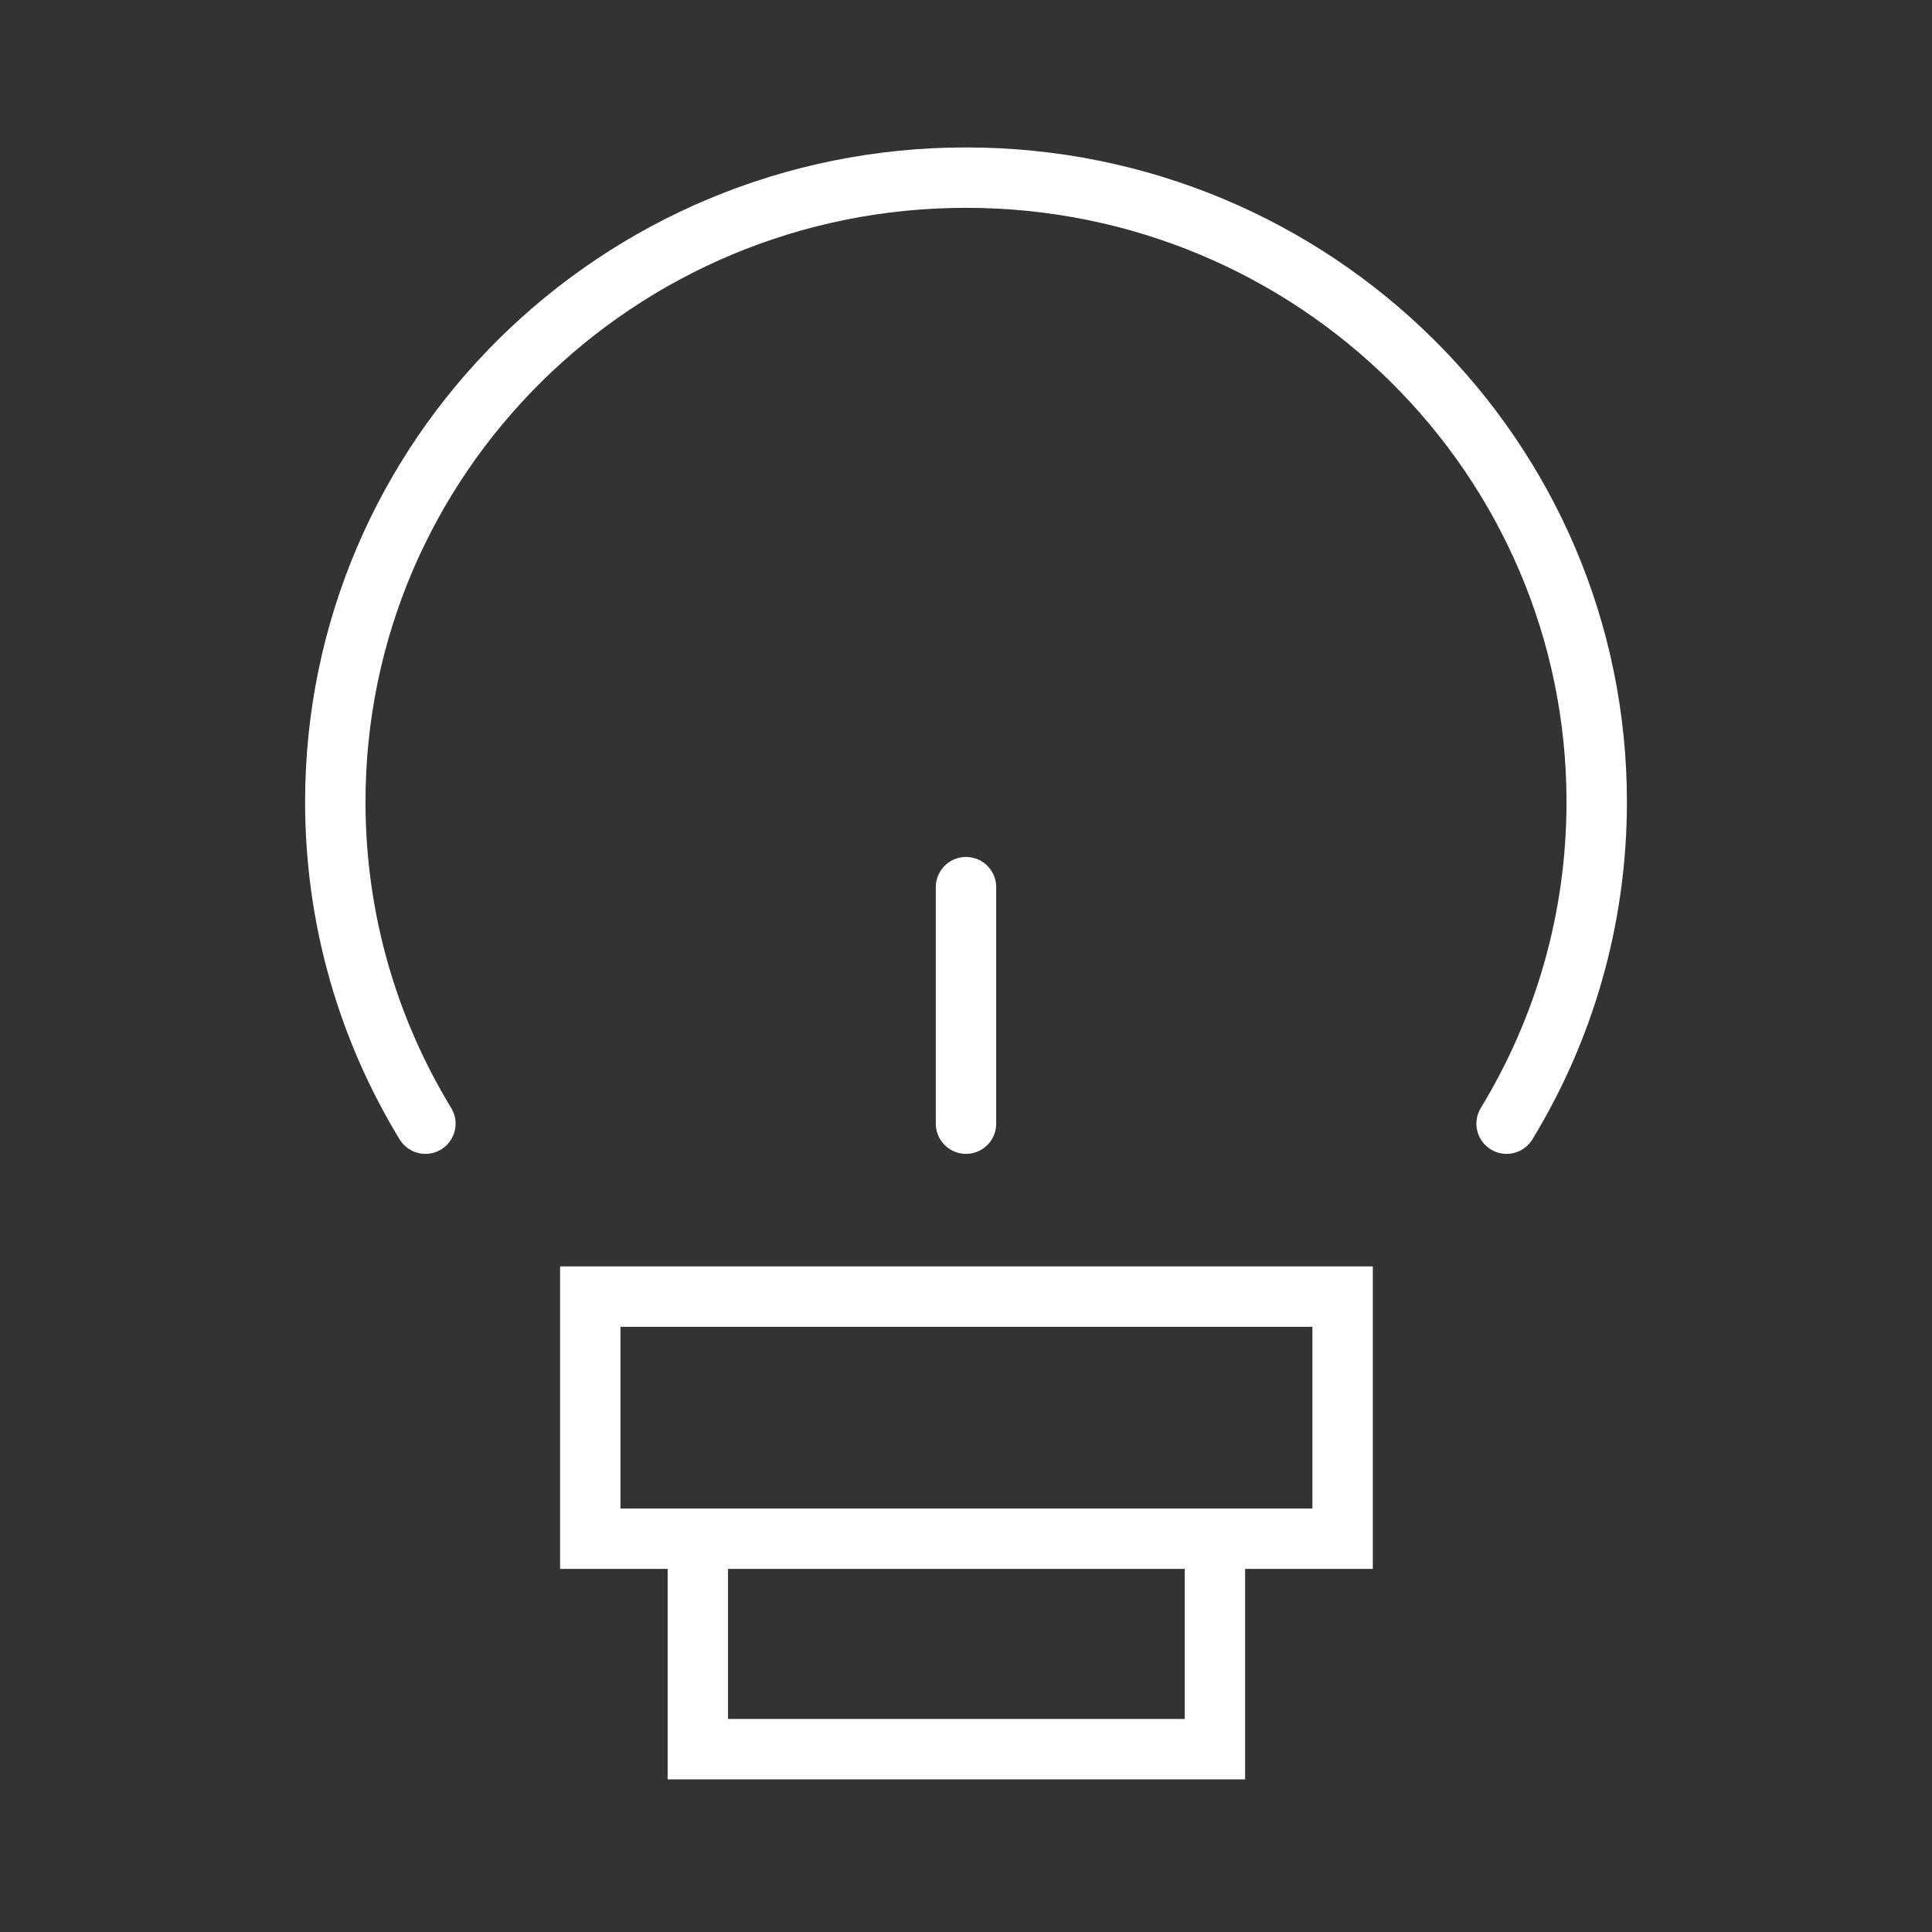
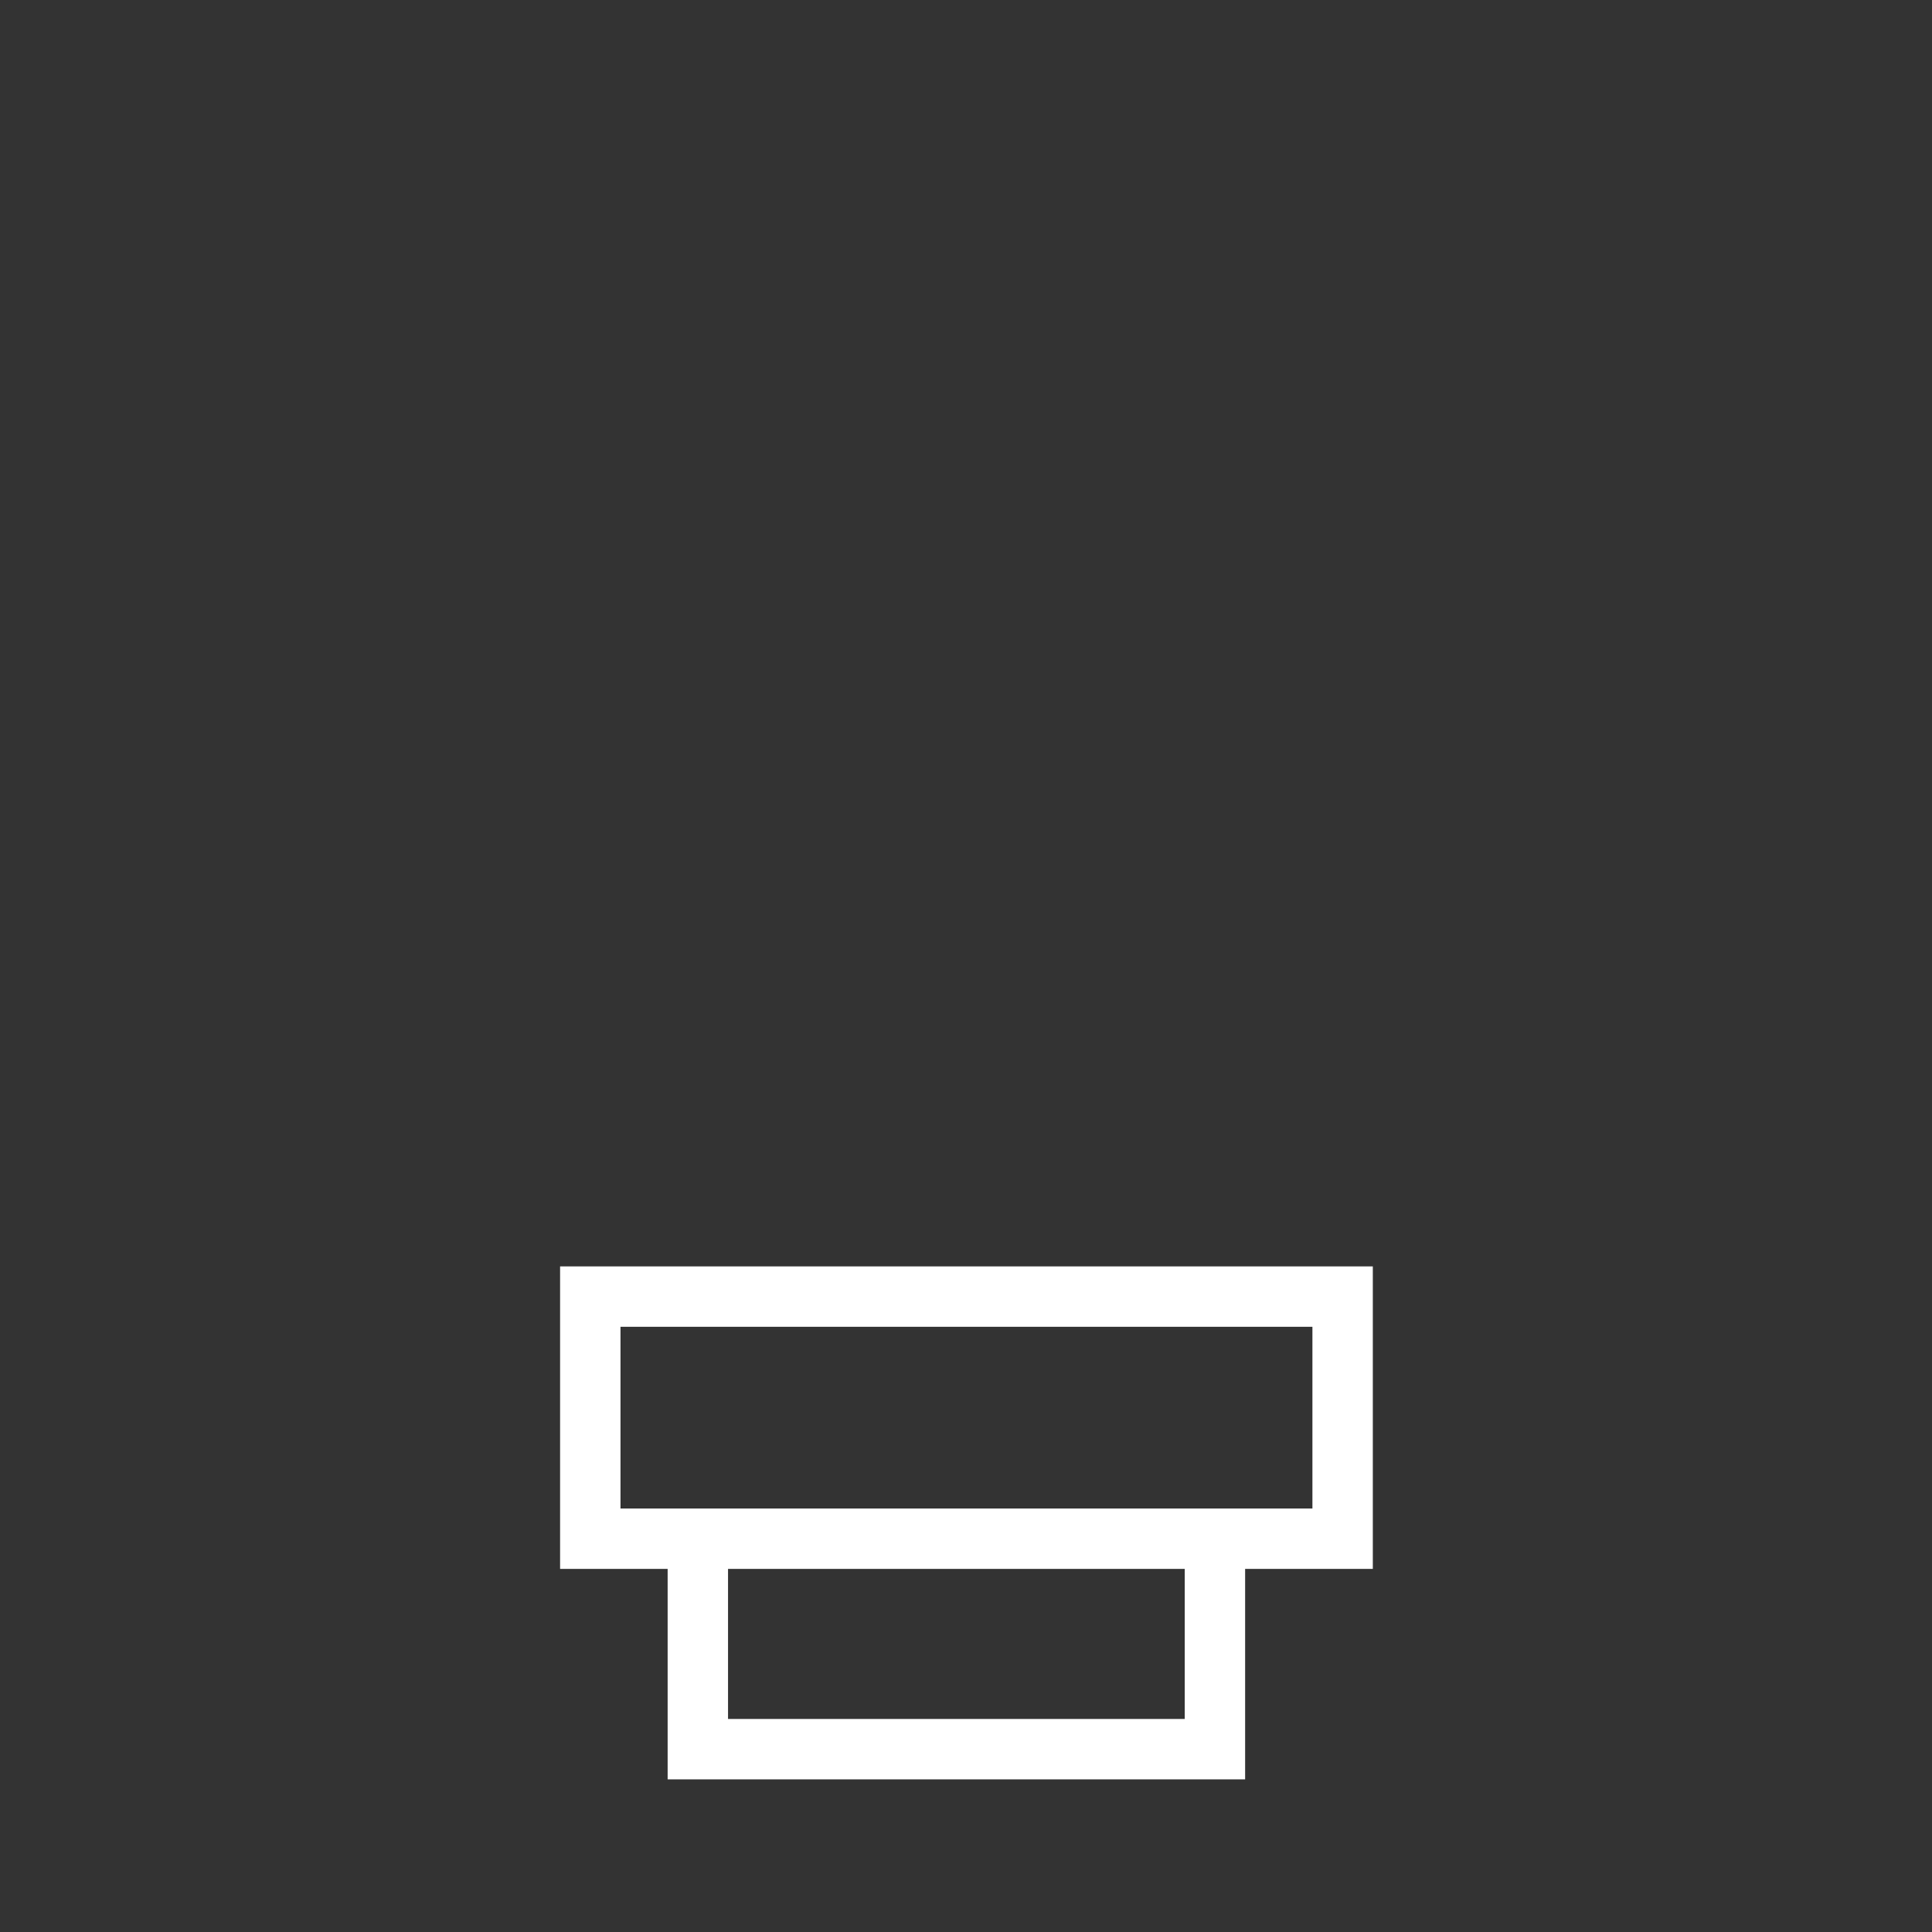
<svg xmlns="http://www.w3.org/2000/svg" width="96" height="96" viewBox="0 0 96 96" fill="none">
  <rect x="0" y="0" width="96" height="96" fill="#333333" stroke="none" />
-   <path d="M21.138 55.834C18.296 51.166 16.661 45.696 16.661 39.847C16.661 22.714 30.692 8.826 48 8.826C65.309 8.826 79.34 22.714 79.34 39.847C79.34 45.696 77.705 51.166 74.862 55.834" stroke="white" stroke-width="3.001" stroke-linecap="round" />
-   <path d="M48 55.834V44.082" stroke="white" stroke-width="3.001" stroke-linecap="round" stroke-linejoin="round" />
  <path d="M34.675 76.457H48.022H60.369M34.675 76.457H29.331V64.427H66.714V76.457H60.369M34.675 76.457V86.915H60.369V76.457" stroke="white" stroke-width="3.001" />
</svg>